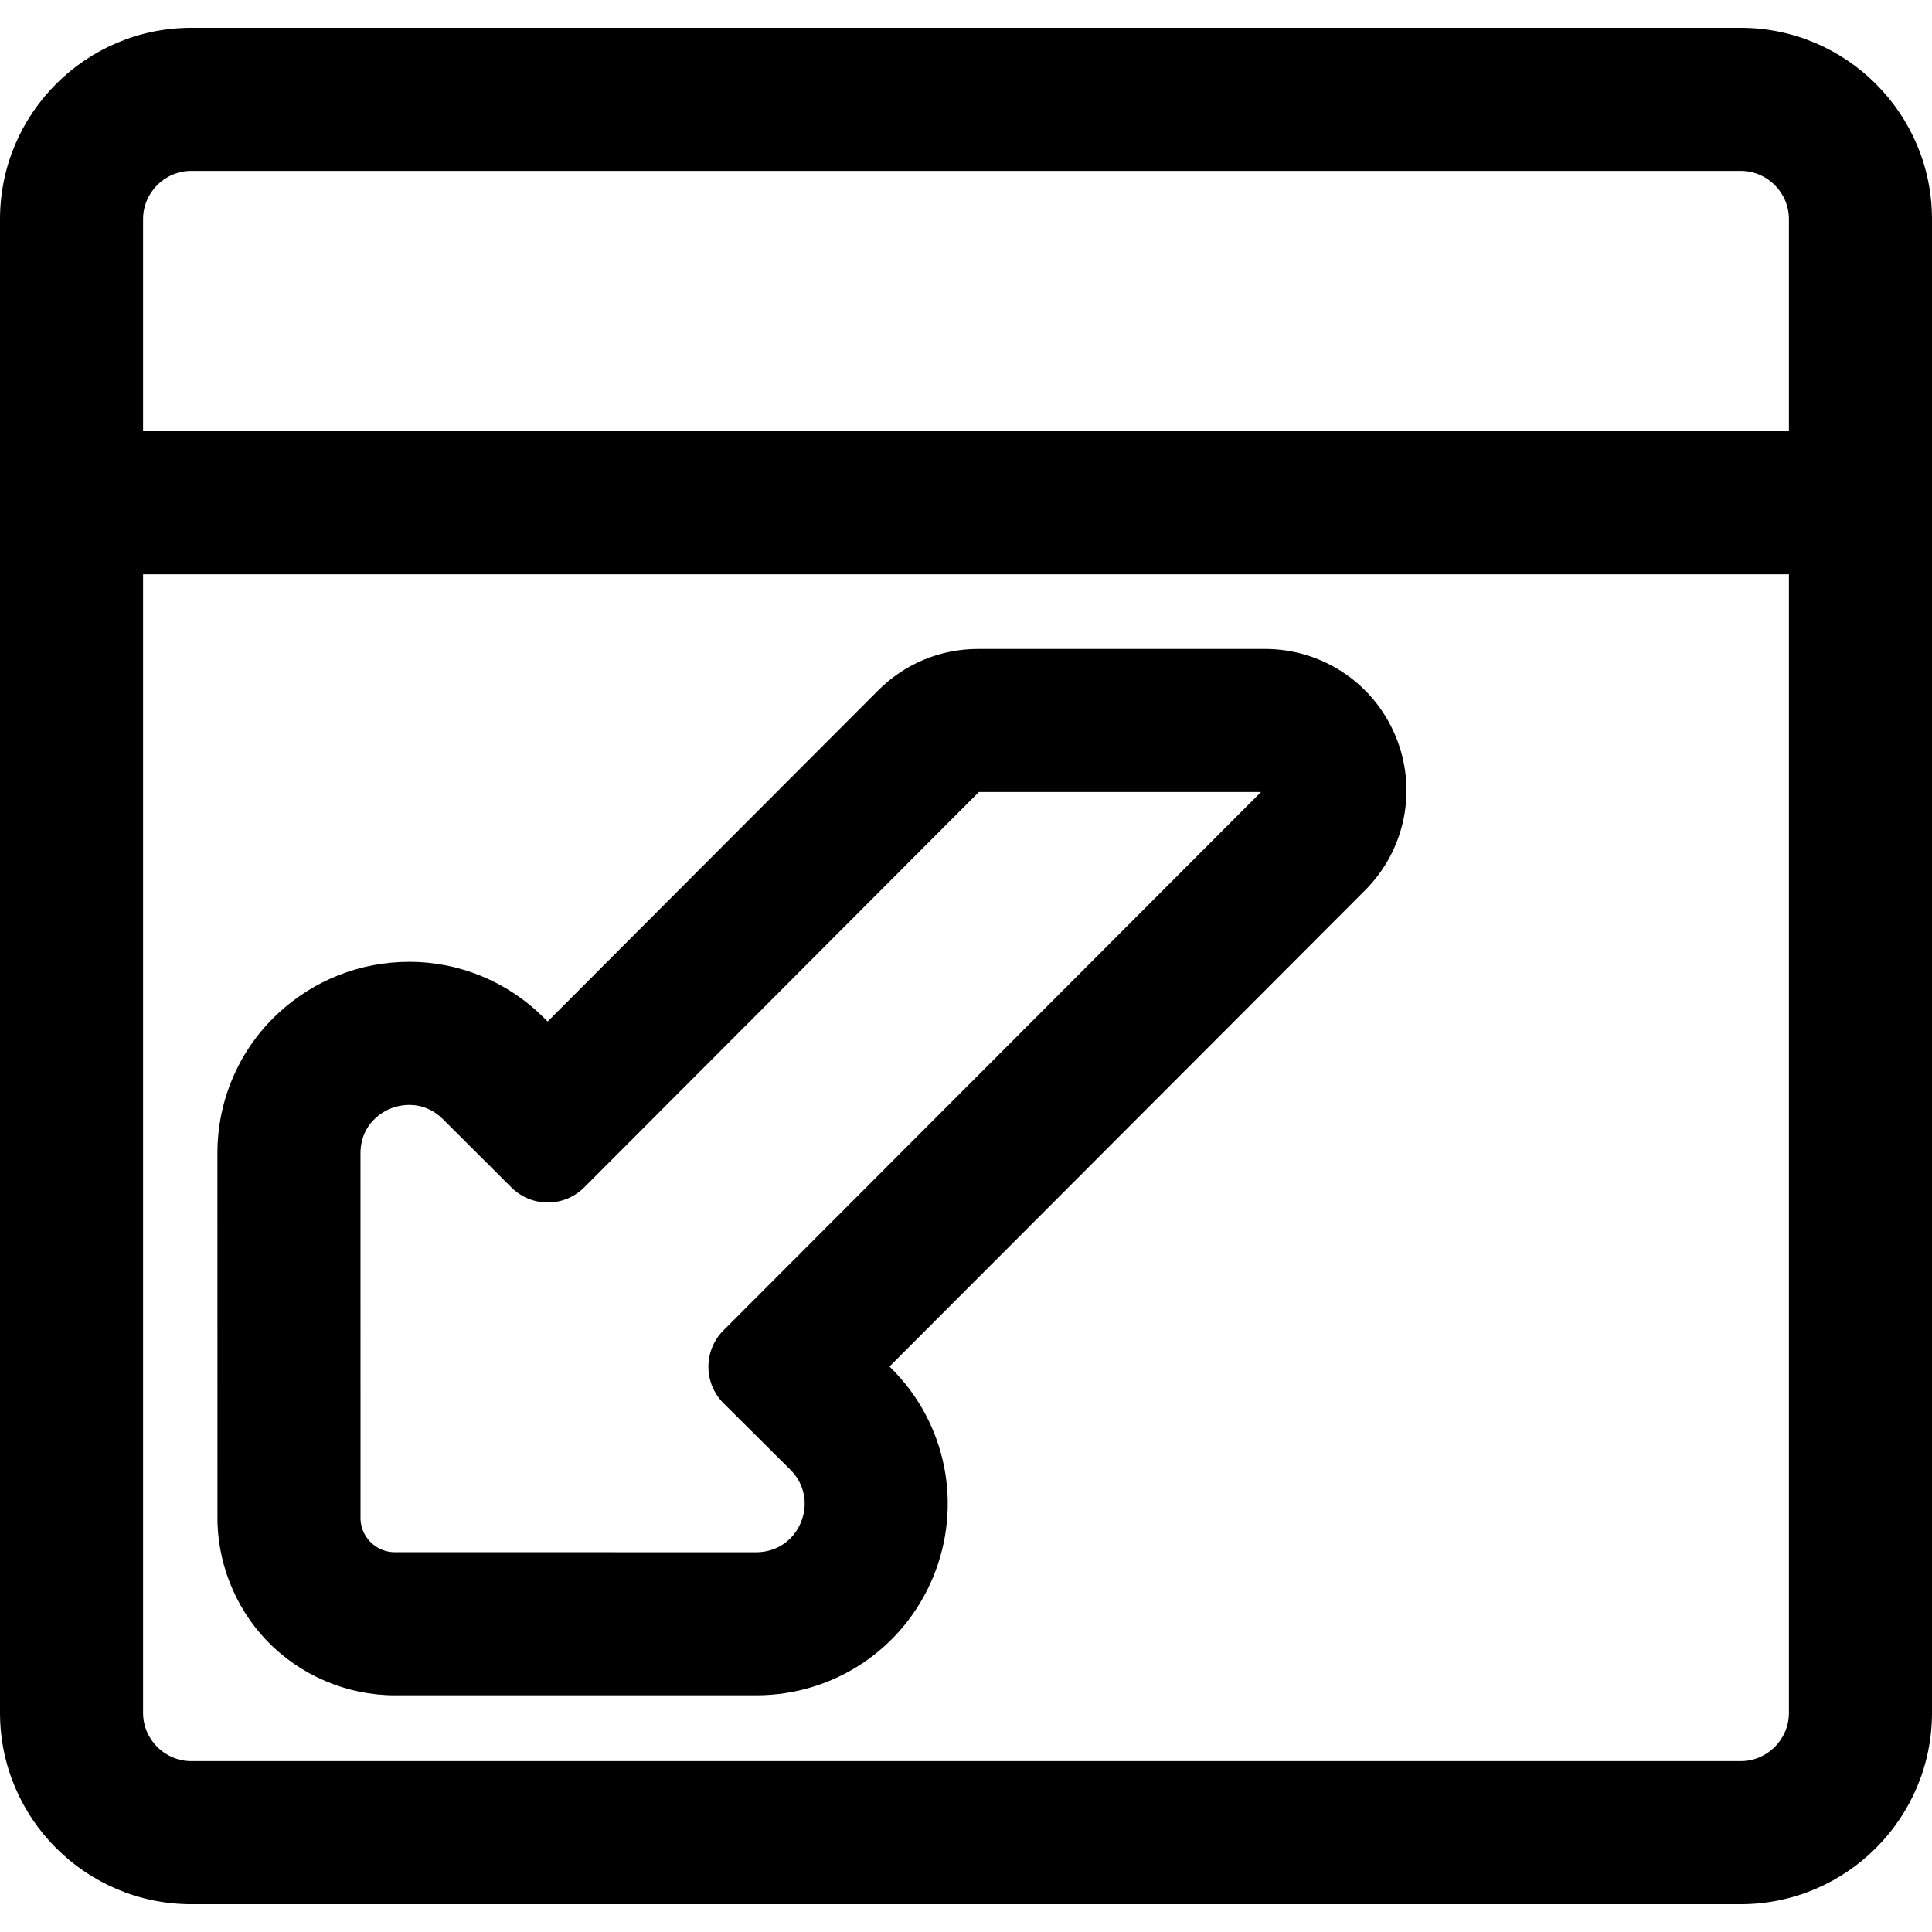
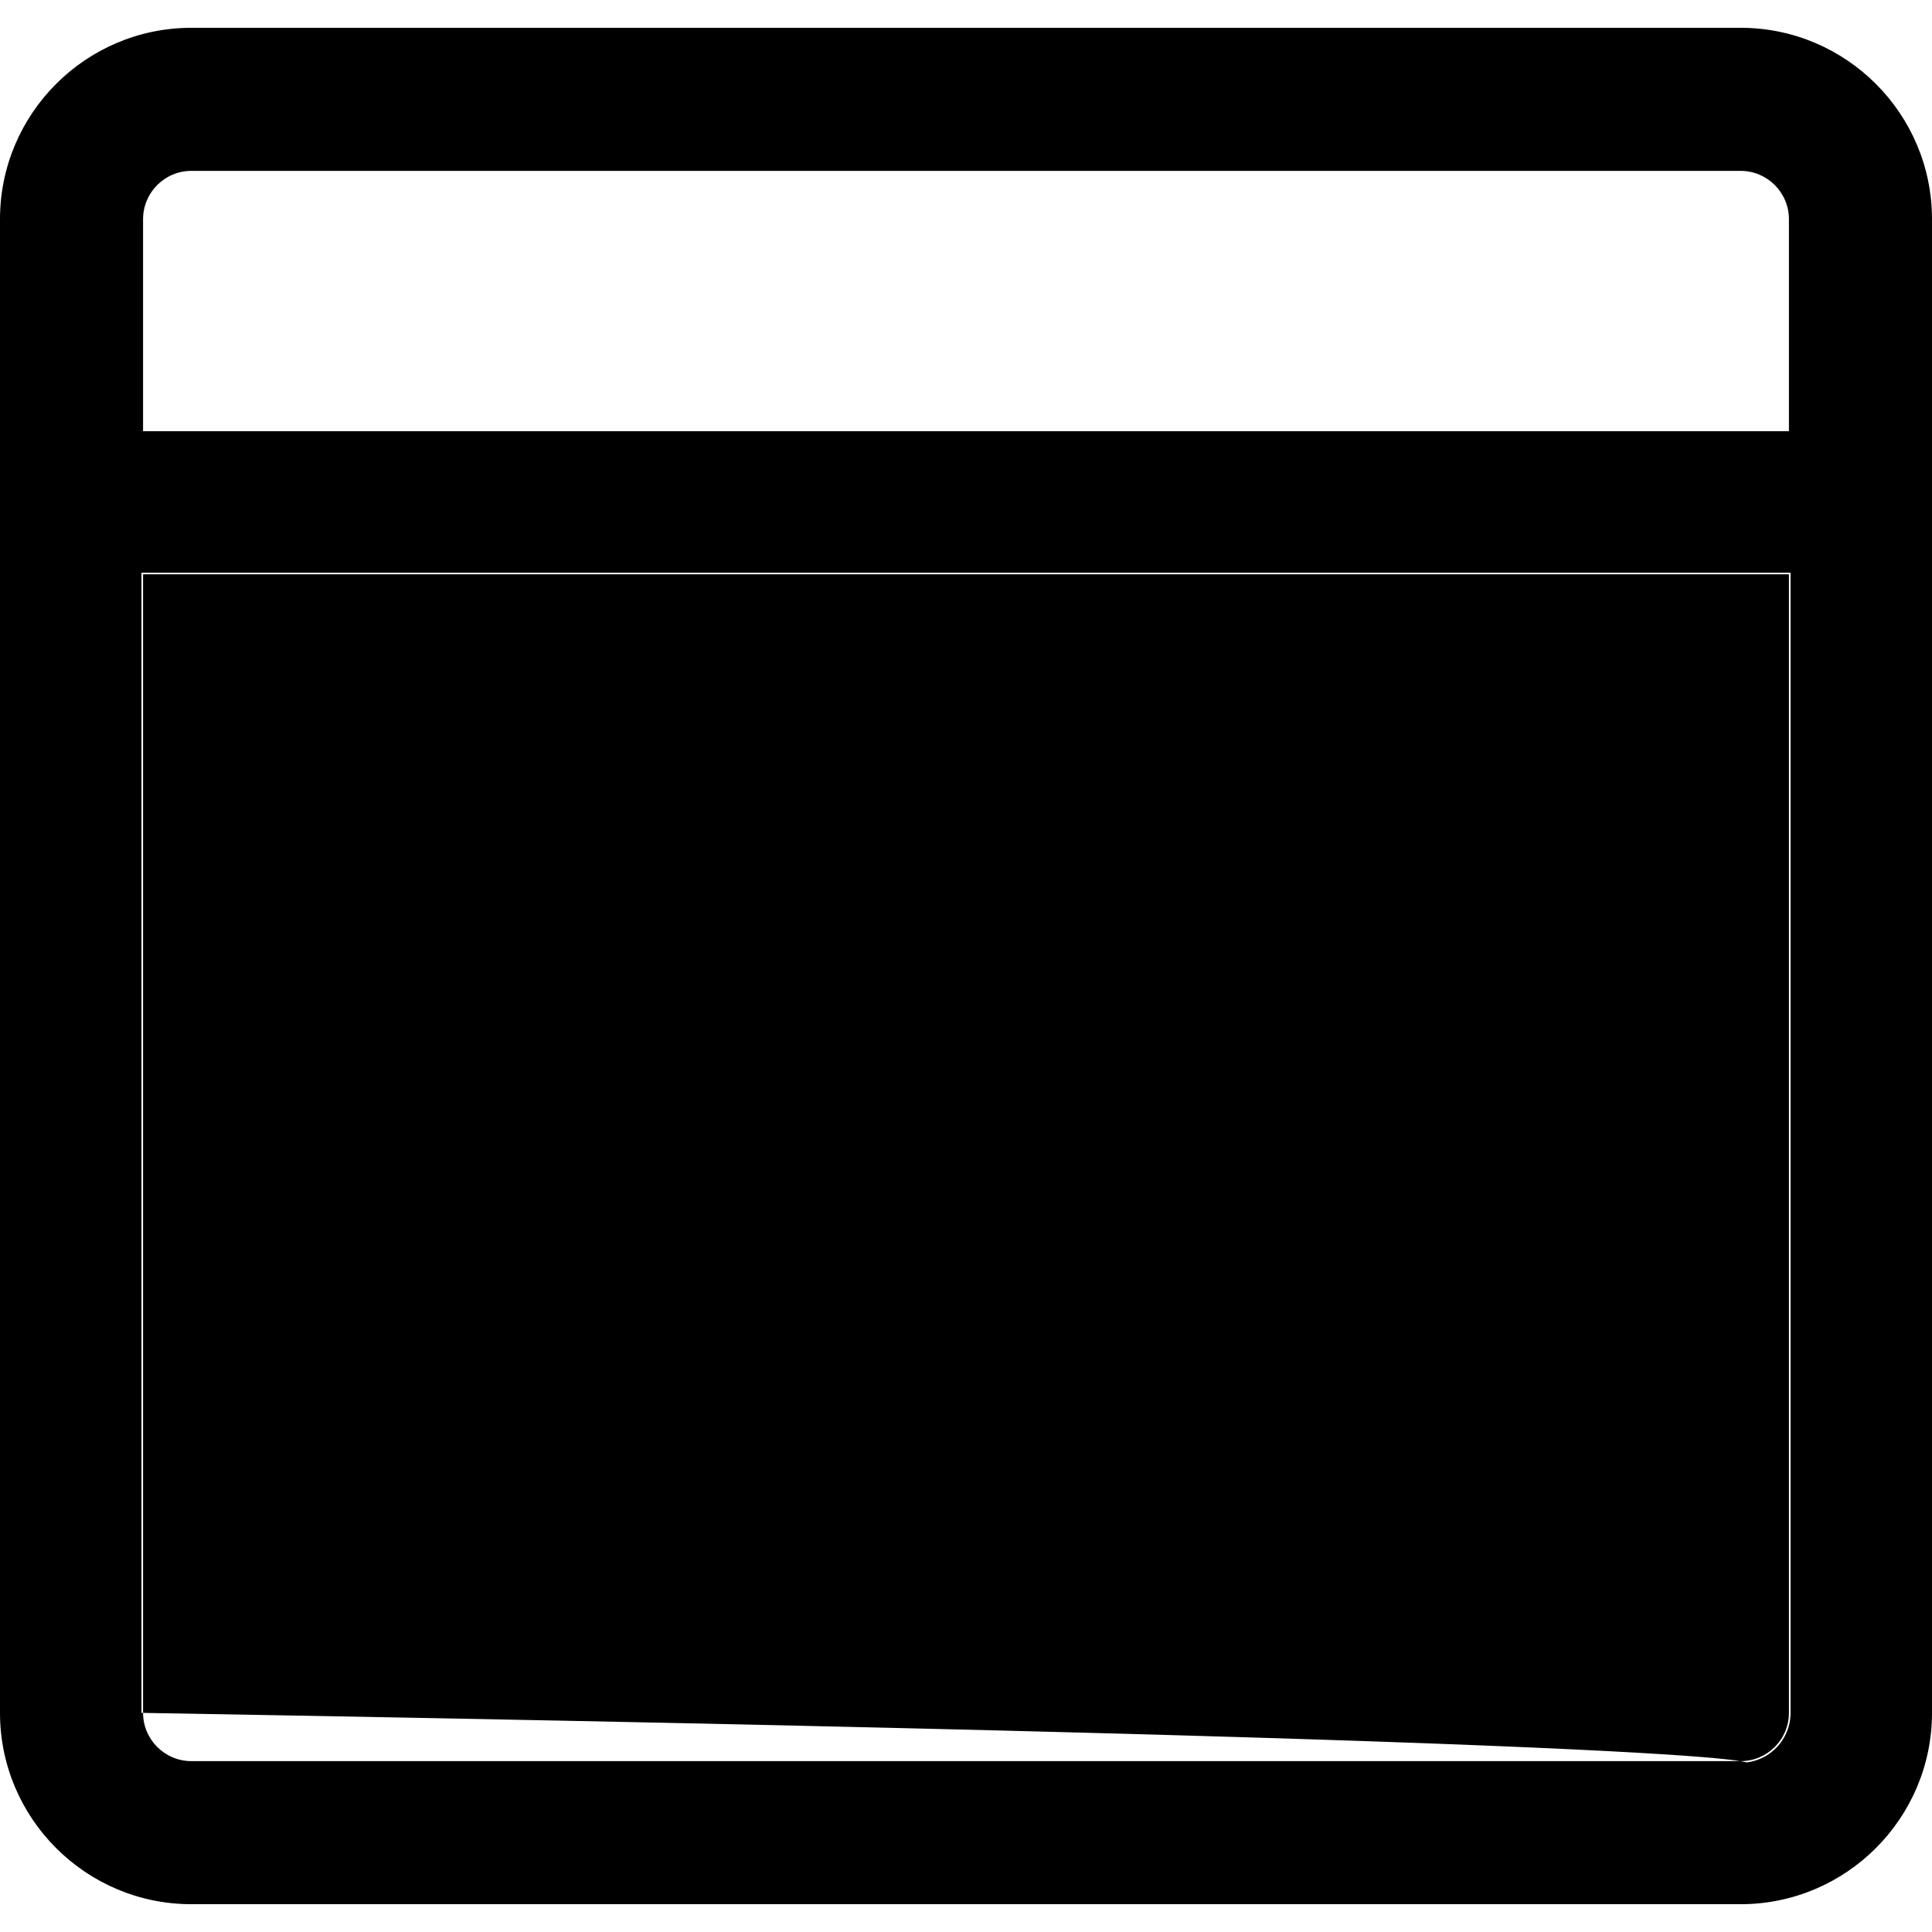
<svg xmlns="http://www.w3.org/2000/svg" fill="#000000" version="1.1" id="Capa_1" width="800px" height="800px" viewBox="0 0 592.016 592.015" xml:space="preserve">
  <g>
    <g>
      <g>
        <path d="M58.64,582.997h474.737c32.057,0,58.139-26.082,58.139-58.14V67.159c0-32.058-26.082-58.14-58.139-58.14H58.64     c-32.058,0-58.14,26.082-58.14,58.14v457.698C0.5,556.915,26.582,582.997,58.64,582.997z M548.676,524.857     c0,8.449-6.85,15.3-15.299,15.3H58.64c-8.45,0-15.3-6.851-15.3-15.3V175.483h505.336V524.857L548.676,524.857z M43.34,67.159     c0-8.45,6.85-15.3,15.3-15.3h474.737c8.449,0,15.299,6.85,15.299,15.3v65.484H43.34V67.159z" />
-         <path d="M533.377,583.497H58.64c-32.334,0-58.64-26.306-58.64-58.64V67.159c0-32.334,26.306-58.64,58.64-58.64h474.737     c32.333,0,58.639,26.306,58.639,58.64v457.698C592.016,557.191,565.71,583.497,533.377,583.497z M58.64,9.519     C26.857,9.519,1,35.376,1,67.159v457.698c0,31.782,25.857,57.64,57.64,57.64h474.737c31.782,0,57.639-25.857,57.639-57.64V67.159     c0-31.783-25.856-57.64-57.639-57.64H58.64z M533.377,540.657H58.64c-8.712,0-15.8-7.088-15.8-15.8V174.983h506.336v349.874     C549.176,533.569,542.089,540.657,533.377,540.657z M43.84,175.983v348.874c0,8.161,6.639,14.8,14.8,14.8h474.737     c8.16,0,14.799-6.639,14.799-14.8V175.983H43.84z M549.176,133.143H42.84V67.159c0-8.712,7.088-15.8,15.8-15.8h474.737     c8.712,0,15.799,7.088,15.799,15.8V133.143z M43.84,132.143h504.336V67.159c0-8.161-6.639-14.8-14.799-14.8H58.64     c-8.161,0-14.8,6.639-14.8,14.8V132.143z" />
+         <path d="M533.377,583.497H58.64c-32.334,0-58.64-26.306-58.64-58.64V67.159c0-32.334,26.306-58.64,58.64-58.64h474.737     c32.333,0,58.639,26.306,58.639,58.64v457.698C592.016,557.191,565.71,583.497,533.377,583.497z M58.64,9.519     C26.857,9.519,1,35.376,1,67.159v457.698c0,31.782,25.857,57.64,57.64,57.64h474.737c31.782,0,57.639-25.857,57.639-57.64V67.159     c0-31.783-25.856-57.64-57.639-57.64H58.64z M533.377,540.657H58.64c-8.712,0-15.8-7.088-15.8-15.8V174.983v349.874     C549.176,533.569,542.089,540.657,533.377,540.657z M43.84,175.983v348.874c0,8.161,6.639,14.8,14.8,14.8h474.737     c8.16,0,14.799-6.639,14.799-14.8V175.983H43.84z M549.176,133.143H42.84V67.159c0-8.712,7.088-15.8,15.8-15.8h474.737     c8.712,0,15.799,7.088,15.799,15.8V133.143z M43.84,132.143h504.336V67.159c0-8.161-6.639-14.8-14.799-14.8H58.64     c-8.161,0-14.8,6.639-14.8,14.8V132.143z" />
      </g>
      <g>
        <path d="M82.04,502.314c10.12,10.595,24.322,16.672,38.964,16.672c0.375,0,0.751-0.004,1.129-0.013l109.608,0.01     c23.635,0.002,44.732-14.114,53.748-35.962c9.016-21.849,4.013-46.735-12.745-63.402l-0.882-0.877l146.074-146.278     c12.24-12.257,15.893-30.678,9.26-46.679c-6.635-16.001-22.252-26.432-39.574-26.432h-87.877     c-11.375,0-22.282,4.524-30.319,12.575L167.814,313.723l-1.488-1.485c-10.996-10.969-25.538-17.009-40.95-17.01     c-14.862-0.001-29.033,5.59-39.901,15.741c-5.708,5.332-10.205,11.646-13.365,18.762c-3.309,7.454-4.987,15.419-4.986,23.673     l0.009,110.58C66.847,478.149,72.237,492.05,82.04,502.314z M125.374,338.068c3.753,0,7.581,1.392,10.695,4.499l20.98,20.93     c2.986,2.979,6.896,4.469,10.806,4.469c3.918,0,7.838-1.497,10.826-4.489l121.066-121.283h87.877L222.065,407.982     c-5.995,5.985-5.985,15.702,0.021,21.675l20.448,20.338c9.68,9.626,2.861,26.149-10.79,26.148l-110.223-0.01     c-0.174,0.008-0.346,0.013-0.518,0.013c-6.262,0-11.323-5.238-11.032-11.562L109.962,353.4     C109.963,344.177,117.507,338.068,125.374,338.068z" />
-         <path d="M121.004,519.486c-14.778,0-29.112-6.133-39.326-16.826c-9.85-10.313-15.334-24.413-15.046-38.686l-0.009-110.57     c-0.001-8.323,1.691-16.356,5.029-23.876c3.188-7.18,7.724-13.547,13.48-18.924c10.96-10.238,25.251-15.876,40.238-15.876     c15.549,0,30.218,6.093,41.307,17.156l1.135,1.132l101.26-101.441c8.189-8.204,19.083-12.722,30.673-12.722h87.877     c17.586,0,33.301,10.496,40.036,26.74c6.734,16.245,3.058,34.782-9.368,47.224L272.572,418.741l0.526,0.523     c16.902,16.811,21.948,41.911,12.854,63.947c-9.093,22.034-30.37,36.271-54.206,36.271l-109.613-0.01     C121.764,519.482,121.383,519.486,121.004,519.486z M125.375,295.728c-14.737,0-28.785,5.543-39.56,15.606     c-5.658,5.285-10.116,11.543-13.249,18.6c-3.281,7.391-4.944,15.287-4.943,23.47l0.009,110.58     c-0.283,14.021,5.101,27.861,14.77,37.984c10.026,10.497,24.096,16.518,38.603,16.518c0.371,0,0.744-0.004,1.118-0.013     l109.62,0.01c23.435,0,44.349-13.994,53.286-35.652c8.938-21.661,3.979-46.334-12.635-62.857l-1.237-1.23L417.584,272.11     c12.138-12.155,15.73-30.263,9.151-46.134c-6.58-15.869-21.933-26.123-39.112-26.123h-87.877     c-11.323,0-21.965,4.414-29.965,12.428L167.814,314.43l-1.842-1.839C155.072,301.717,140.654,295.729,125.375,295.728z      M121.003,476.646c-3.18,0-6.144-1.27-8.346-3.576c-2.2-2.304-3.332-5.326-3.186-8.51l-0.01-111.16     c0.001-9.91,8.091-15.832,15.912-15.832c4.123,0,8.046,1.649,11.048,4.646l20.98,20.929c2.794,2.788,6.506,4.323,10.453,4.323     c3.957,0,7.676-1.542,10.472-4.343l121.213-121.429h89.29l-166.41,166.642c-2.805,2.801-4.348,6.525-4.344,10.488     s1.554,7.685,4.363,10.479l20.448,20.338c4.624,4.599,5.951,11.2,3.464,17.229c-2.488,6.029-8.084,9.774-14.605,9.774     l-110.224-0.01C121.363,476.641,121.183,476.646,121.003,476.646z M125.374,338.568c-7.329,0-14.911,5.548-14.912,14.832     l0.009,111.184c-0.134,2.931,0.899,5.691,2.909,7.796c2.126,2.226,5.017,3.379,8.119,3.255l110.246,0.009     c6.109,0,11.352-3.509,13.682-9.156c2.33-5.646,1.086-11.83-3.245-16.138l-20.448-20.338c-3-2.983-4.654-6.956-4.658-11.187     s1.643-8.207,4.636-11.196l164.705-164.935h-86.464L179.034,363.83c-2.985,2.989-6.956,4.636-11.18,4.636     c-4.213,0-8.176-1.639-11.159-4.615l-20.98-20.93C132.862,340.073,129.286,338.568,125.374,338.568z" />
      </g>
    </g>
  </g>
</svg>